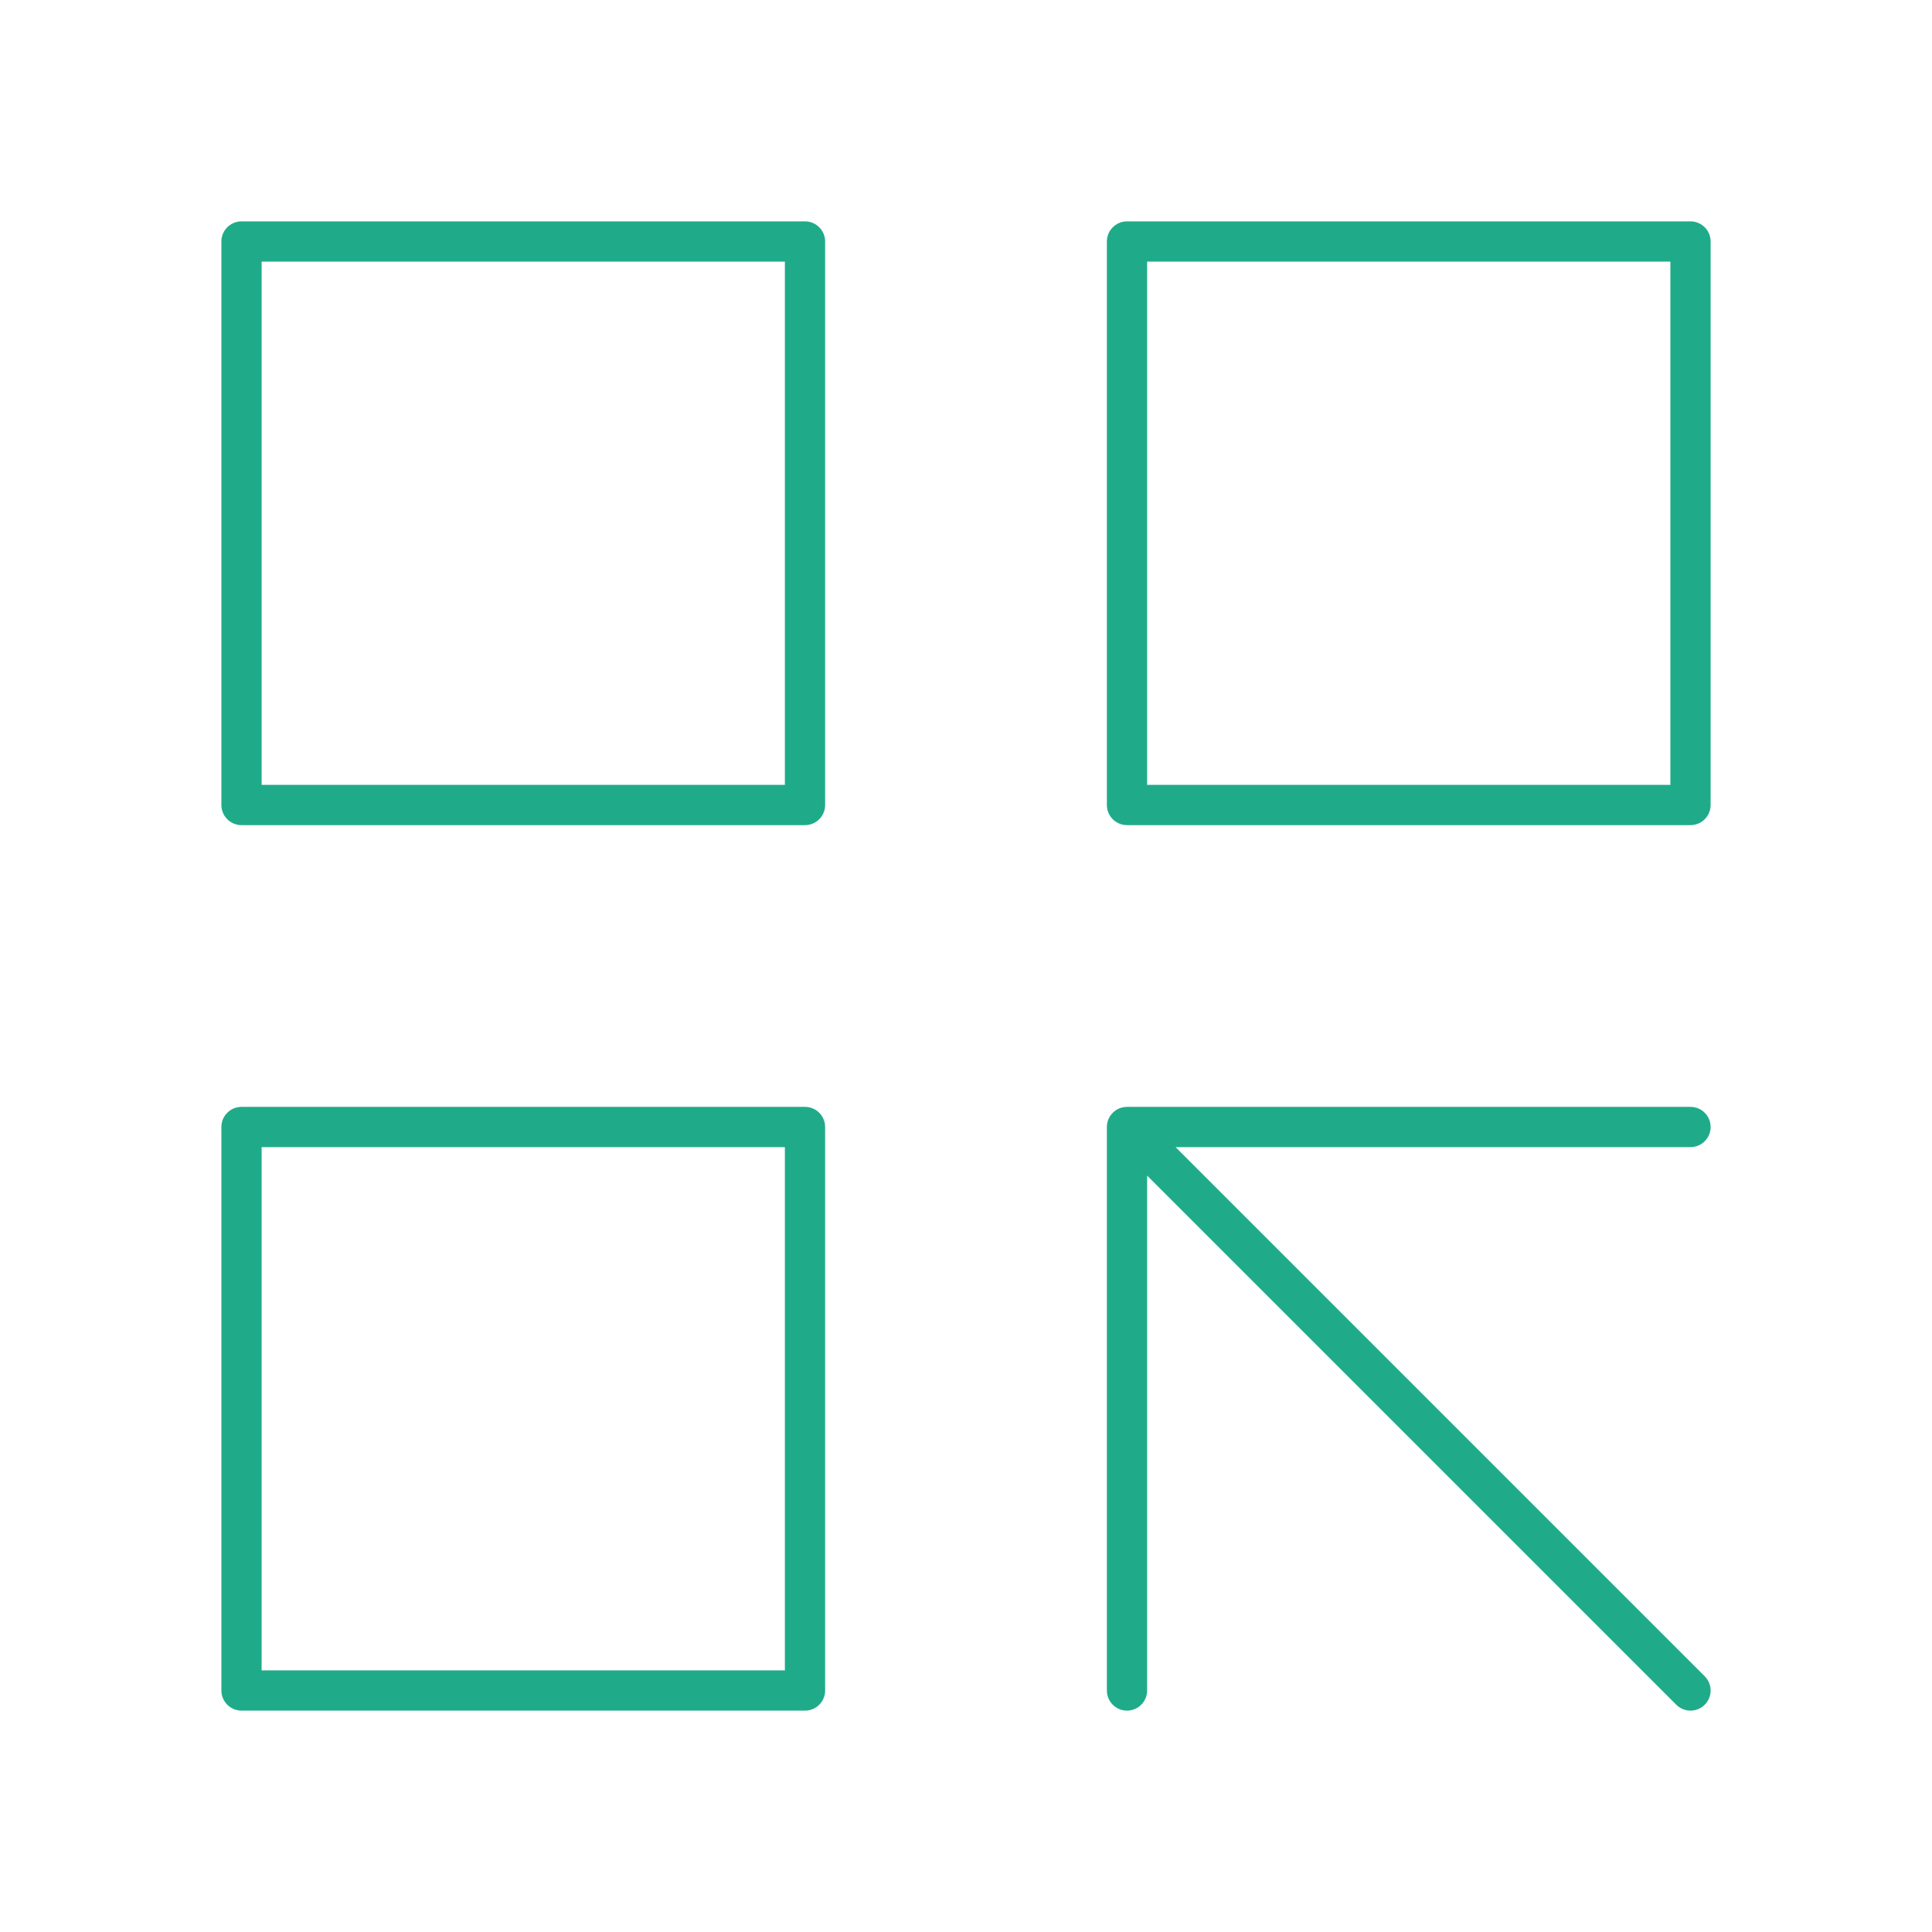
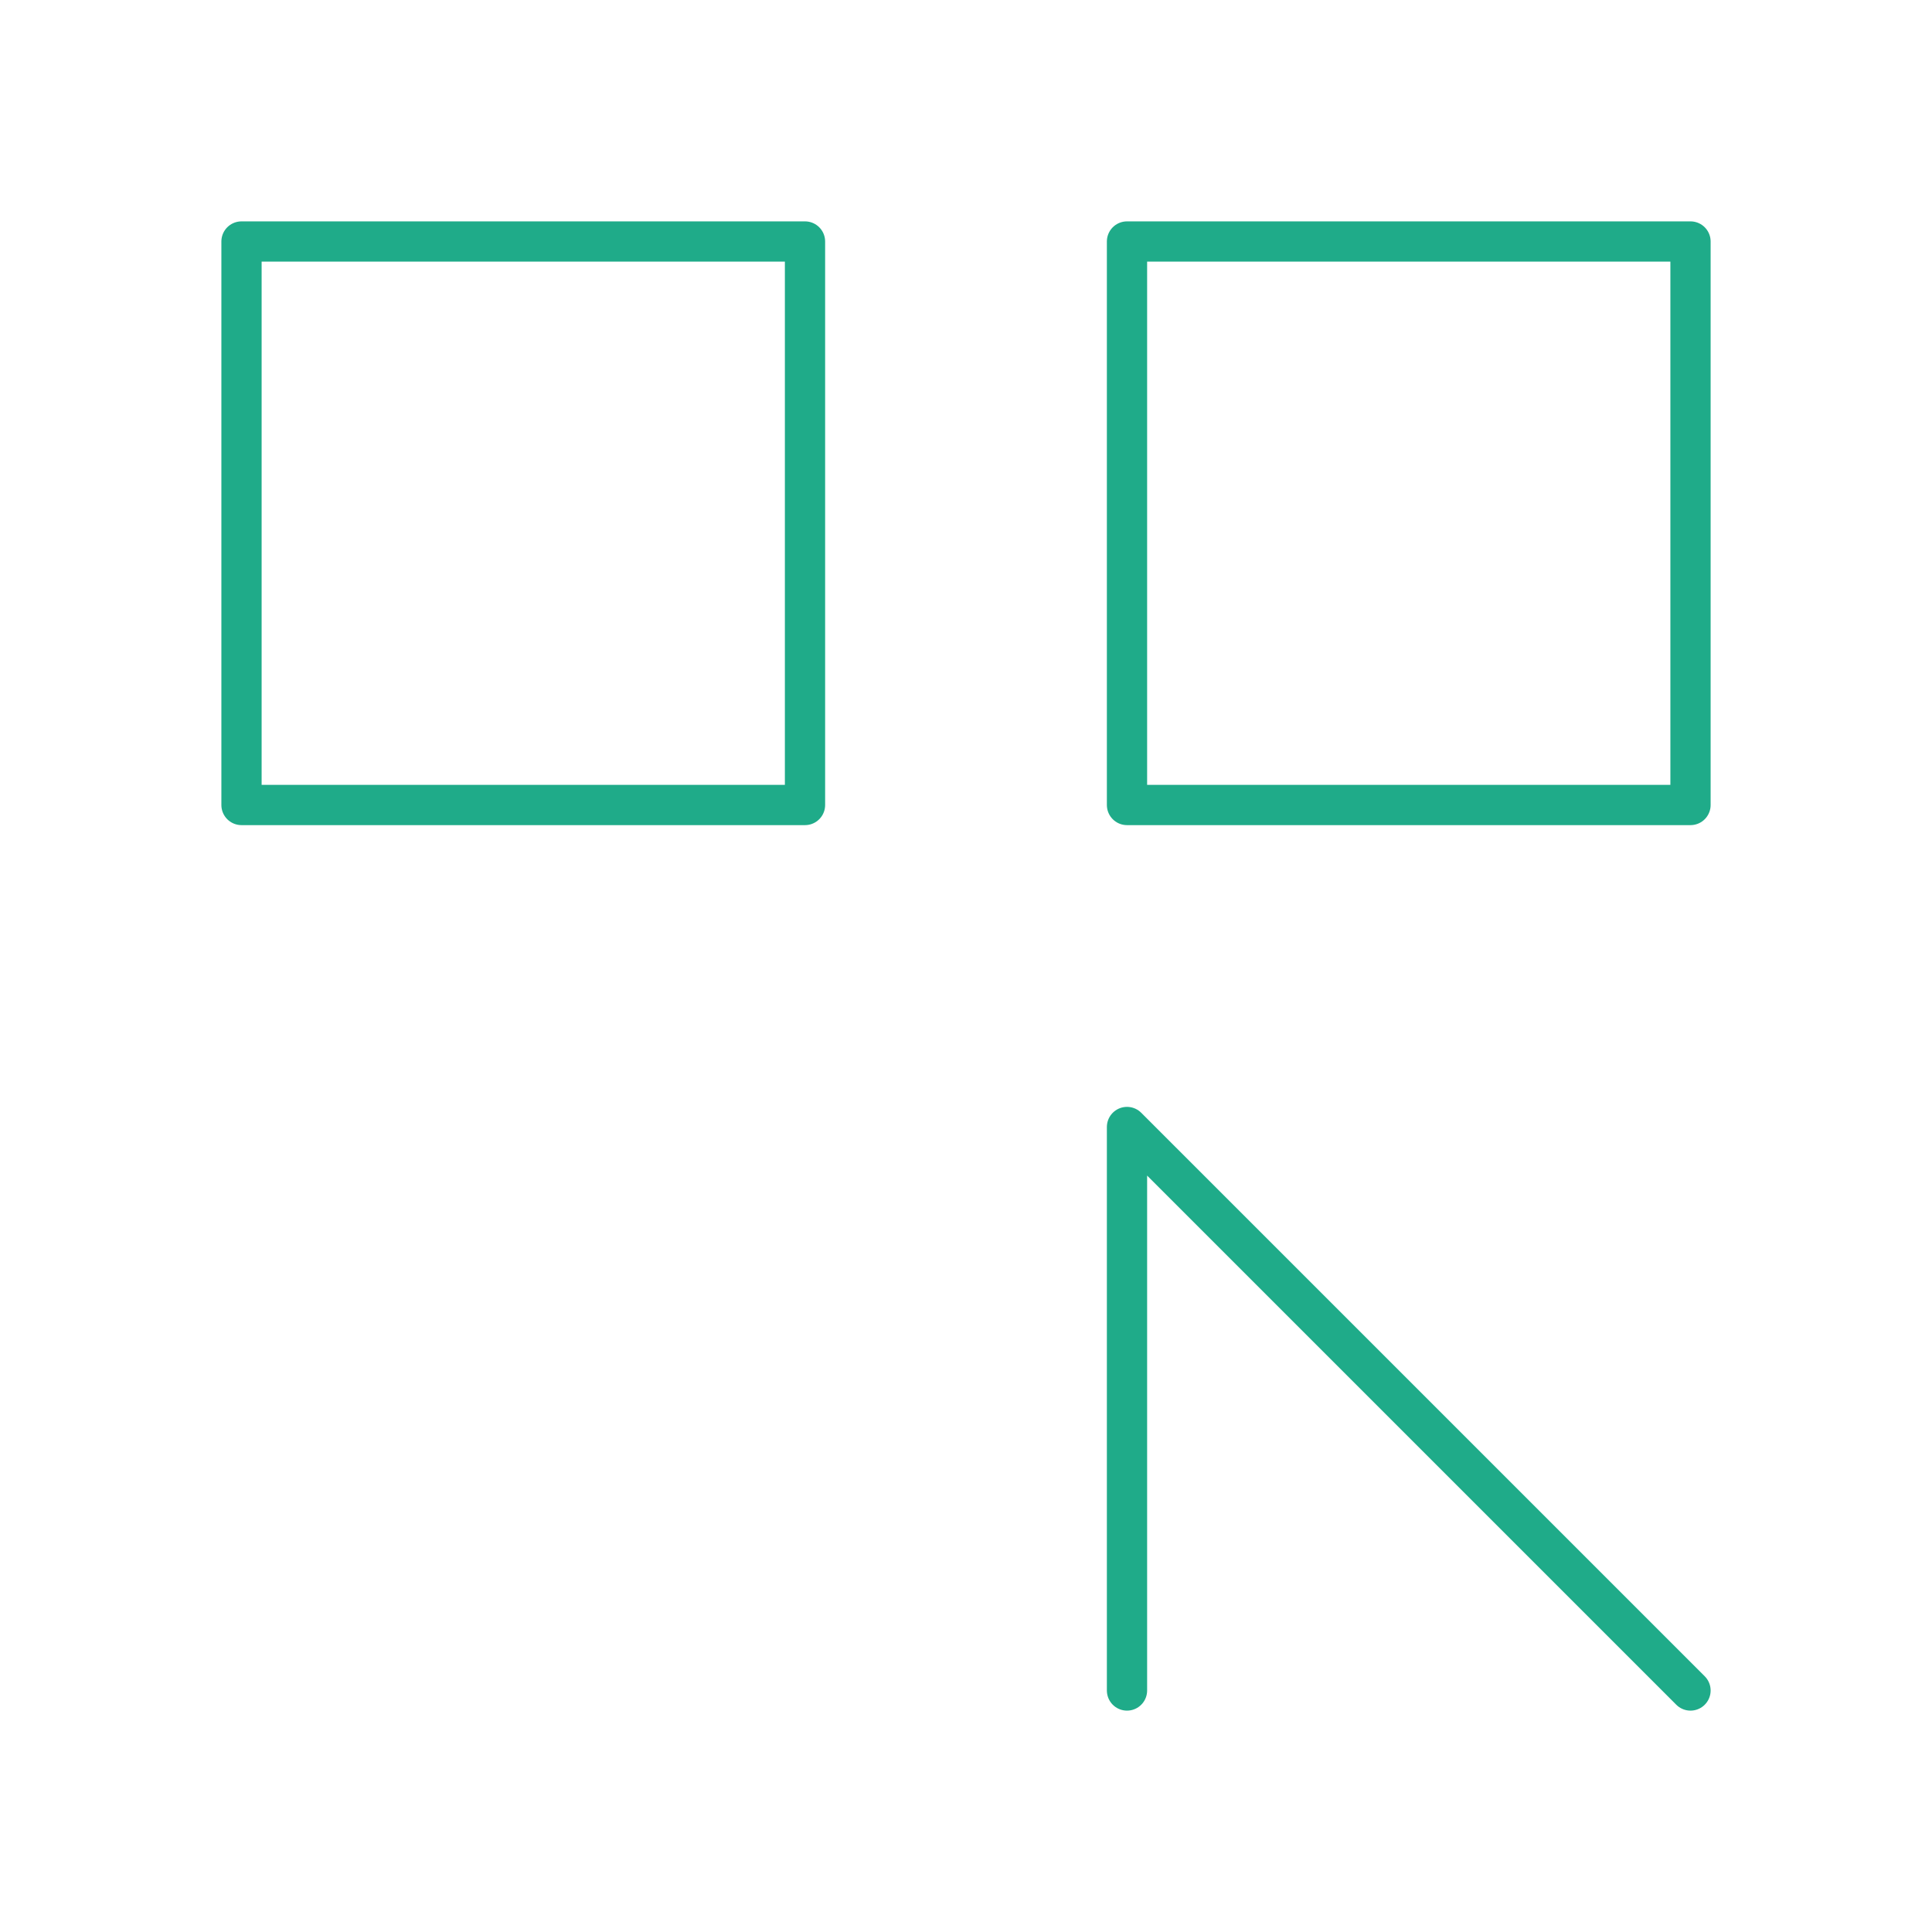
<svg xmlns="http://www.w3.org/2000/svg" width="48" height="48" viewBox="0 0 48 48" fill="none">
  <path d="M20 6H6V20H20V6Z" fill="none" stroke="#1fab89" stroke-width="1" stroke-linecap="round" stroke-linejoin="round" />
-   <path d="M20 28H6V42H20V28Z" fill="none" stroke="#1fab89" stroke-width="1" stroke-linecap="round" stroke-linejoin="round" />
  <path d="M42 6H28V20H42V6Z" fill="none" stroke="#1fab89" stroke-width="1" stroke-linecap="round" stroke-linejoin="round" />
-   <path d="M28 28L42 42M28 28H42H28ZM28 28V42V28Z" stroke="#1fab89" stroke-width="1" stroke-linecap="round" stroke-linejoin="round" />
+   <path d="M28 28L42 42M28 28H28ZM28 28V42V28Z" stroke="#1fab89" stroke-width="1" stroke-linecap="round" stroke-linejoin="round" />
</svg>